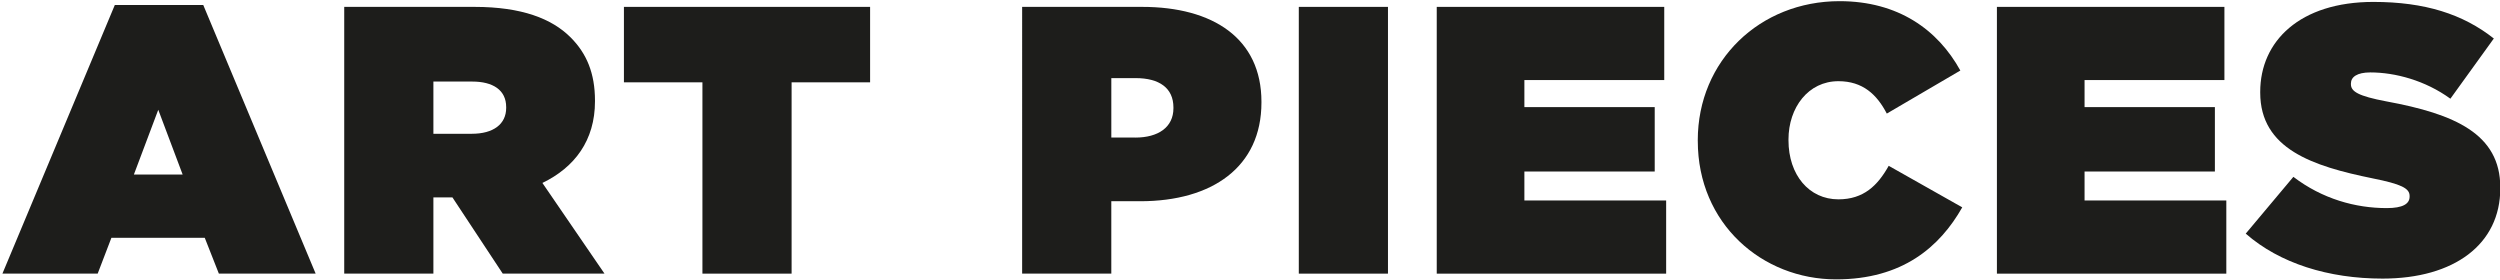
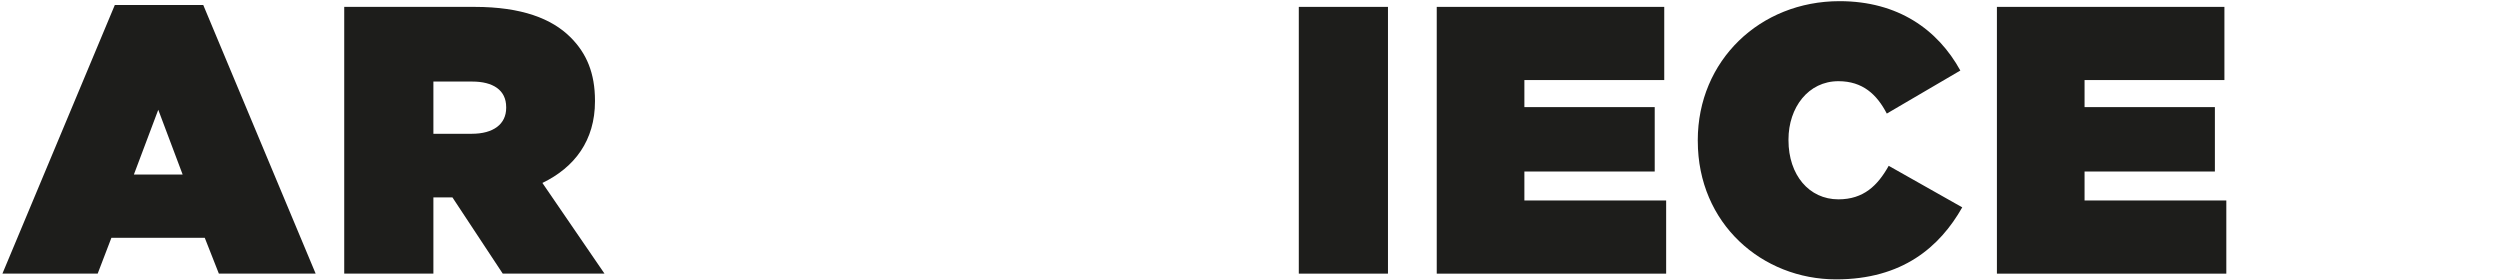
<svg xmlns="http://www.w3.org/2000/svg" id="Laag_1" viewBox="0 0 1627 182">
  <defs>
    <style>.cls-1{fill:#1d1d1b;stroke-width:0px;}</style>
  </defs>
  <path class="cls-1" d="m74.73,3.24h57.54l73.16,174.84h-62.99l-9.18-23.31h-60.76l-8.93,23.31H1.57L74.73,3.24Zm44.14,110.36l-15.87-42.16-15.87,42.16h31.74Z" />
  <path class="cls-1" d="m224.02,4.48h84.82c30.75,0,50.34,7.69,62.5,19.84,10.42,10.42,15.87,23.31,15.87,41.17v.5c0,25.3-13.14,42.9-34.22,53.07l40.42,59.02h-66.22l-32.74-49.6h-12.4v49.6h-58.03V4.48Zm83.08,82.58c13.89,0,22.32-6.2,22.32-16.86v-.5c0-11.16-8.68-16.62-22.07-16.62h-25.3v33.98h25.05Z" />
-   <path class="cls-1" d="m457.14,53.58h-51.09V4.48h160.21v49.1h-51.09v124.5h-58.03V53.58Z" />
-   <path class="cls-1" d="m665.21,4.48h78.12c46.13,0,77.62,20.58,77.62,61.75v.5c0,41.91-31.99,64.23-78.86,64.23h-18.85v47.12h-58.03V4.48Zm73.66,85.06c14.88,0,24.8-6.7,24.8-19.1v-.5c0-12.65-9.18-19.1-24.55-19.1h-15.87v38.69h15.62Z" />
  <path class="cls-1" d="m845.26,4.48h58.03v173.6h-58.03V4.48Z" />
  <path class="cls-1" d="m935.03,4.48h148.06v47.62h-91.02v17.61h84.82v41.91h-84.82v18.85h92.26v47.62h-149.3V4.48Z" />
  <path class="cls-1" d="m1104.91,91.78v-.5c0-51.83,40.42-90.52,92.26-90.52,38.19,0,63.98,18.6,78.62,45.14l-47.86,28.02c-6.45-12.4-15.62-21.08-31.5-21.08-19.59,0-32.49,17.11-32.49,37.95v.5c0,22.57,13.39,38.44,32.49,38.44,16.37,0,25.54-8.93,32.74-21.82l47.86,27.03c-14.63,25.79-38.94,46.87-82.09,46.87-48.11,0-90.02-36.21-90.02-90.02Z" />
  <path class="cls-1" d="m1299.59,4.48h148.06v47.62h-91.02v17.61h84.82v41.91h-84.82v18.85h92.26v47.62h-149.3V4.48Z" />
-   <path class="cls-1" d="m1461.53,152.04l31-36.95c18.85,14.38,40.42,20.34,60.76,20.34,10.42,0,14.88-2.73,14.88-7.44v-.5c0-4.96-5.46-7.69-24.06-11.41-38.94-7.94-73.16-19.1-73.16-55.8v-.5c0-32.98,25.79-58.53,73.66-58.53,33.48,0,58.28,7.94,78.37,23.81l-28.27,39.18c-16.37-11.9-35.96-17.11-52.08-17.11-8.68,0-12.65,2.98-12.65,7.19v.5c0,4.71,4.71,7.69,23.06,11.16,44.39,8.18,74.15,21.08,74.15,56.05v.5c0,36.46-30.01,58.78-76.63,58.78-35.22,0-66.96-9.92-89.03-29.26Z" />
</svg>